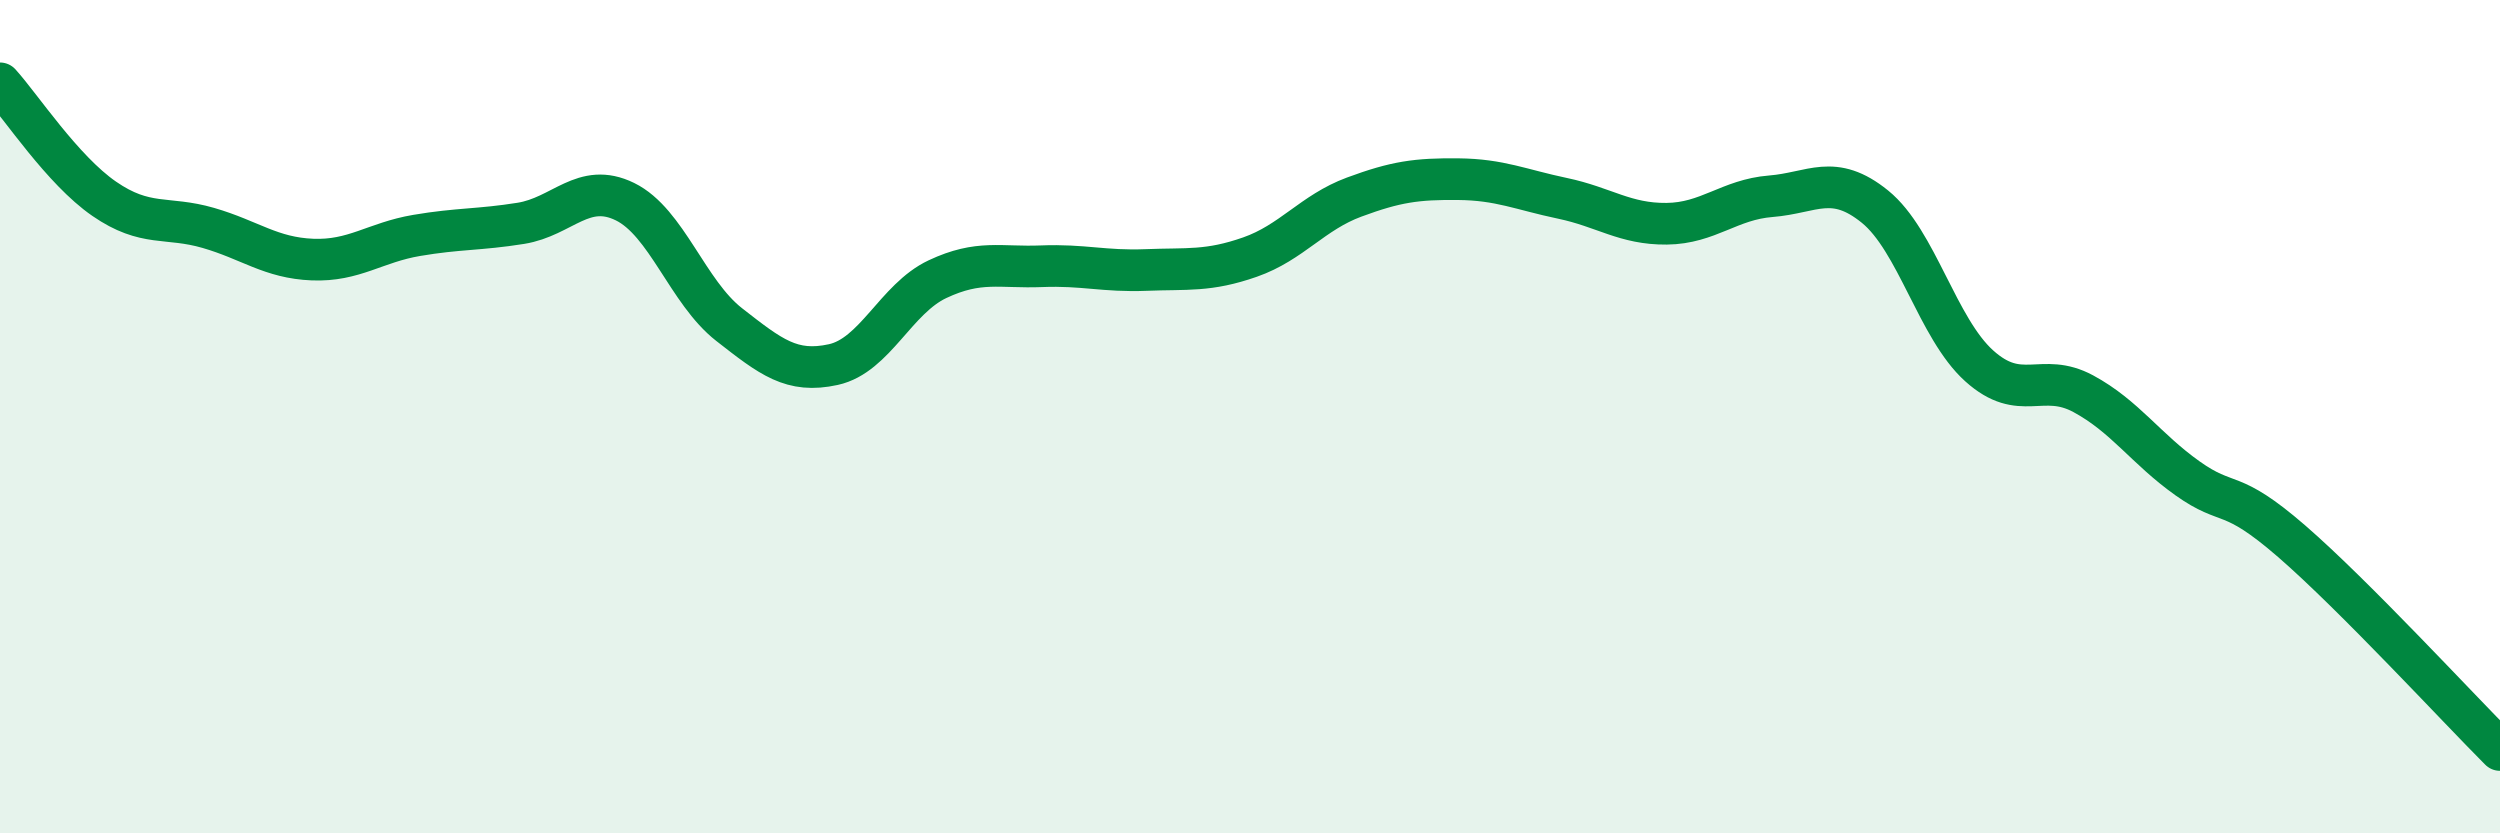
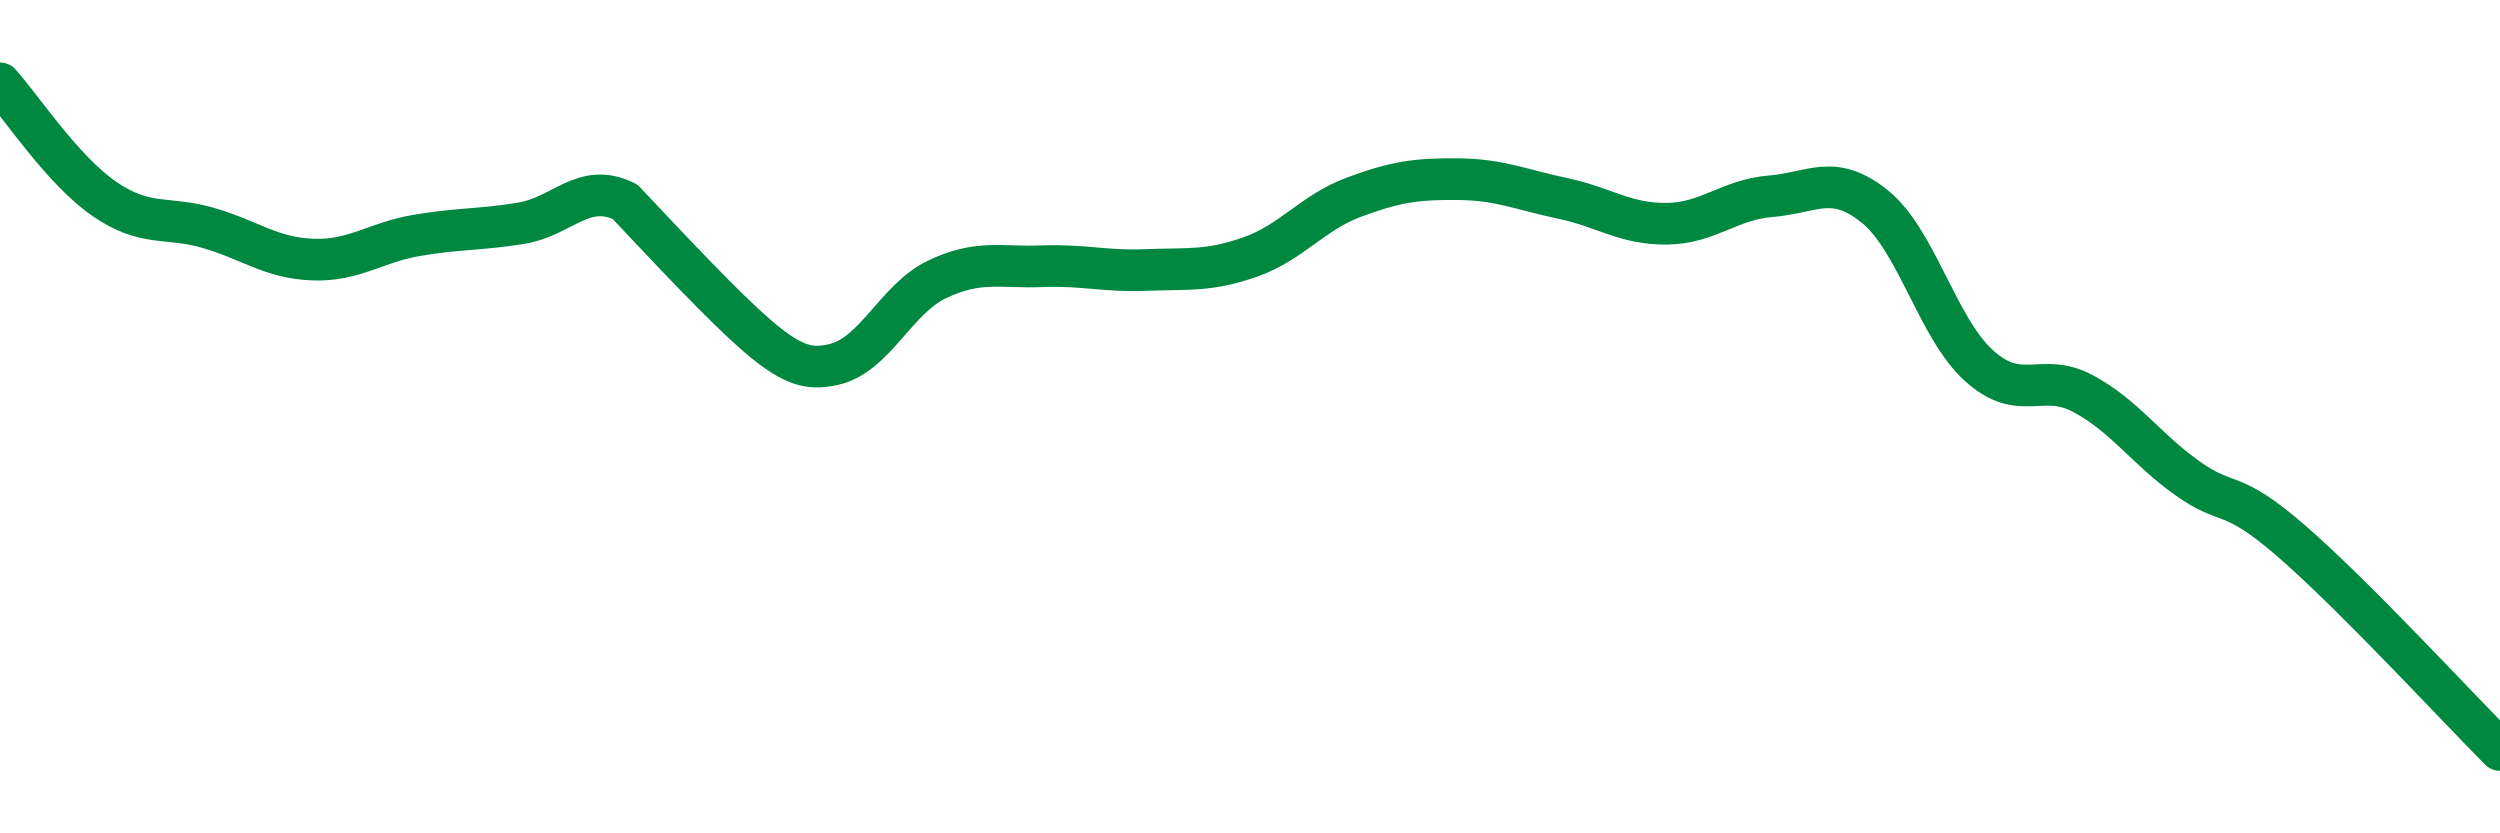
<svg xmlns="http://www.w3.org/2000/svg" width="60" height="20" viewBox="0 0 60 20">
-   <path d="M 0,2 C 0.5,2.55 1.5,4.08 2.5,4.77 C 3.5,5.46 4,5.18 5,5.47 C 6,5.76 6.5,6.19 7.5,6.23 C 8.5,6.27 9,5.82 10,5.65 C 11,5.48 11.5,5.52 12.5,5.36 C 13.5,5.2 14,4.35 15,4.84 C 16,5.33 16.5,7.01 17.5,7.79 C 18.5,8.57 19,8.97 20,8.75 C 21,8.53 21.5,7.17 22.5,6.7 C 23.5,6.23 24,6.43 25,6.39 C 26,6.35 26.5,6.52 27.5,6.48 C 28.5,6.44 29,6.52 30,6.17 C 31,5.82 31.5,5.1 32.5,4.73 C 33.5,4.36 34,4.29 35,4.3 C 36,4.31 36.5,4.55 37.5,4.76 C 38.5,4.97 39,5.38 40,5.37 C 41,5.36 41.5,4.79 42.5,4.71 C 43.5,4.63 44,4.15 45,4.96 C 46,5.77 46.5,7.88 47.5,8.78 C 48.5,9.68 49,8.91 50,9.45 C 51,9.99 51.5,10.77 52.5,11.48 C 53.5,12.19 53.5,11.69 55,12.99 C 56.5,14.29 59,17 60,18L60 20L0 20Z" fill="#008740" opacity="0.1" stroke-linecap="round" stroke-linejoin="round" />
-   <path d="M 0,2 C 0.5,2.55 1.5,4.08 2.5,4.77 C 3.5,5.46 4,5.18 5,5.47 C 6,5.76 6.5,6.19 7.5,6.23 C 8.5,6.27 9,5.82 10,5.65 C 11,5.48 11.5,5.52 12.5,5.36 C 13.5,5.2 14,4.35 15,4.84 C 16,5.33 16.5,7.01 17.5,7.79 C 18.5,8.57 19,8.97 20,8.75 C 21,8.53 21.5,7.17 22.5,6.7 C 23.5,6.23 24,6.43 25,6.39 C 26,6.35 26.5,6.52 27.5,6.48 C 28.5,6.44 29,6.52 30,6.17 C 31,5.82 31.5,5.1 32.5,4.73 C 33.5,4.36 34,4.29 35,4.3 C 36,4.31 36.5,4.55 37.5,4.76 C 38.5,4.97 39,5.38 40,5.37 C 41,5.36 41.5,4.79 42.5,4.71 C 43.5,4.63 44,4.15 45,4.96 C 46,5.77 46.5,7.88 47.5,8.78 C 48.5,9.68 49,8.91 50,9.45 C 51,9.99 51.5,10.77 52.5,11.48 C 53.5,12.19 53.5,11.69 55,12.99 C 56.5,14.29 59,17 60,18" stroke="#008740" stroke-width="1" fill="none" stroke-linecap="round" stroke-linejoin="round" />
+   <path d="M 0,2 C 0.5,2.55 1.5,4.08 2.5,4.77 C 3.5,5.46 4,5.18 5,5.47 C 6,5.76 6.5,6.19 7.5,6.23 C 8.5,6.27 9,5.82 10,5.65 C 11,5.48 11.5,5.52 12.5,5.36 C 13.5,5.2 14,4.35 15,4.84 C 18.5,8.57 19,8.97 20,8.75 C 21,8.53 21.5,7.17 22.5,6.7 C 23.5,6.23 24,6.43 25,6.39 C 26,6.35 26.5,6.52 27.5,6.48 C 28.5,6.44 29,6.52 30,6.17 C 31,5.82 31.5,5.1 32.5,4.73 C 33.5,4.36 34,4.29 35,4.3 C 36,4.31 36.5,4.55 37.5,4.76 C 38.5,4.97 39,5.38 40,5.37 C 41,5.36 41.5,4.79 42.5,4.71 C 43.5,4.63 44,4.15 45,4.96 C 46,5.77 46.5,7.88 47.5,8.78 C 48.5,9.68 49,8.91 50,9.45 C 51,9.99 51.5,10.77 52.5,11.48 C 53.5,12.19 53.5,11.69 55,12.99 C 56.5,14.29 59,17 60,18" stroke="#008740" stroke-width="1" fill="none" stroke-linecap="round" stroke-linejoin="round" />
</svg>